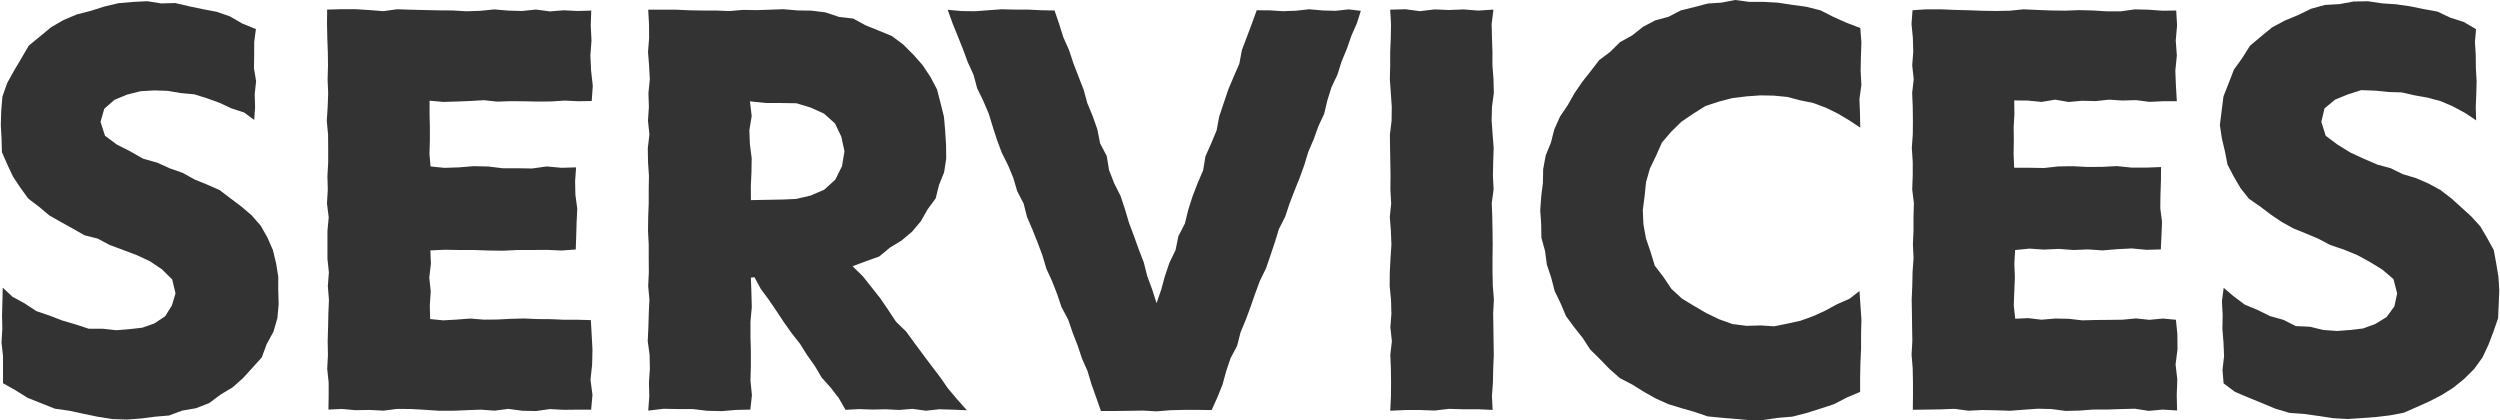
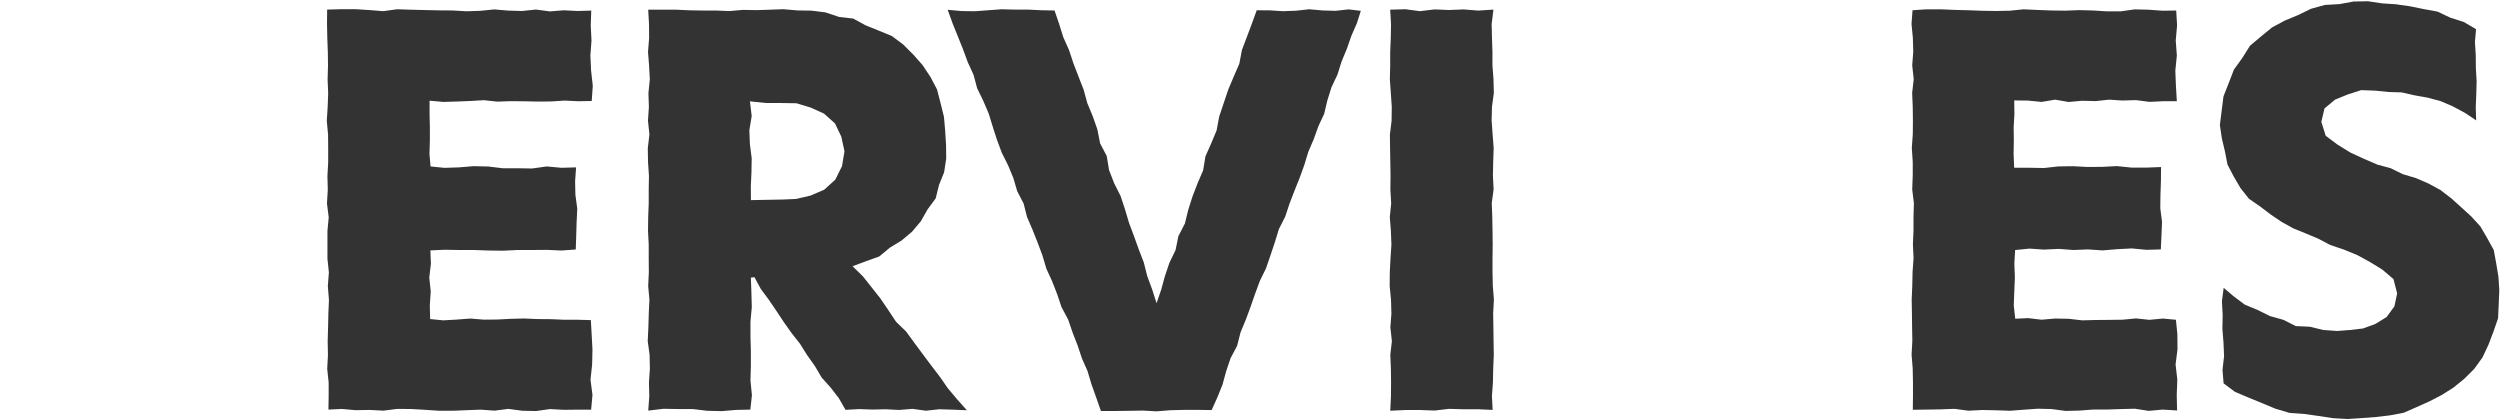
<svg xmlns="http://www.w3.org/2000/svg" id="Layer_2" data-name="Layer 2" viewBox="0 0 430 72.26">
  <defs>
    <style>
      .cls-1 {
        fill: #333;
      }
    </style>
  </defs>
  <g id="Layer_1-2" data-name="Layer 1">
    <g>
-       <path class="cls-1" d="m44.02,4.97l-.3,2.27v2.24s-.04,2.24-.04,2.24l.37,2.24-.24,2.24.07,2.24-.16,2.19-1.71-1.27-2.2-.72-2.07-.96-2.15-.78-2.19-.68-2.29-.21-2.26-.38-2.29-.08-2.39.14-2.31.58-2.17.9-1.76,1.54-.64,2.25.77,2.39,2.03,1.51,2.27,1.15,2.24,1.28,2.48.7,2.13.97,2.21.77,2.05,1.14,2.16.88,2.15.95,1.87,1.42,1.86,1.4,1.78,1.52,1.55,1.77,1.16,2.05.94,2.15.55,2.27.37,2.3v2.33s.07,2.41.07,2.41l-.22,2.41-.68,2.33-1.16,2.13-.84,2.28-1.62,1.8-1.61,1.77-1.8,1.59-2.06,1.24-1.95,1.45-2.26.89-2.39.41-2.27.85-2.41.2-2.39.31-2.41.18-2.52-.08-2.49-.39-2.46-.51-2.45-.53-2.51-.36-2.34-.93-2.34-.93-2.13-1.33-2.1-1.18v-2.32s0-2.35,0-2.35l-.26-2.36.14-2.36-.05-2.36.07-2.36.05-2.34,1.68,1.58,2.1,1.14,1.99,1.32,2.27.77,2.21.85,2.27.67,2.27.74h2.39s2.36.26,2.36.26l2.22-.18,2.22-.25,2.11-.74,1.86-1.24,1.15-1.86.62-2.07-.57-2.4-1.77-1.74-2.07-1.39-2.26-1.05-2.34-.88-2.34-.87-2.04-1.09-2.26-.57-2.02-1.15-2.02-1.12-2.01-1.14-1.77-1.49-1.85-1.4-1.36-1.88-1.27-1.91-.98-2.08-.93-2.13-.06-2.34-.13-2.29.07-2.46.21-2.48.83-2.34,1.2-2.16,1.25-2.1,1.26-2.16,1.93-1.58,1.91-1.58,2.15-1.24,2.28-.96,2.39-.61,2.35-.75,2.41-.57,2.47-.21,2.48-.13,2.4.38,2.43-.06,2.36.55,2.36.5,2.38.45,2.29.79,2.1,1.22,2.34.95Z" />
      <path class="cls-1" d="m56.27,1.65l2.51-.07h2.38s2.38.15,2.38.15l2.38.19,2.39-.33,2.38.08,2.39.06,2.38.05,2.39.02,2.39.14,2.39-.08,2.39-.24,2.38.2,2.39.07,2.39-.25,2.39.32,2.39-.19,2.39.12,2.35-.07-.09,2.55.13,2.59-.19,2.59.12,2.6.29,2.6-.18,2.62-2.34.04-2.32-.11-2.32.15-2.32.02-2.32-.05-2.31-.02-2.32.08-2.32-.25-2.32.14-2.32.09-2.32.07-2.36-.21v2.32s.05,2.28.05,2.28v2.28s-.07,2.29-.07,2.29l.19,2.14,2.38.24,2.51-.08,2.52-.21,2.51.06,2.51.3h2.52s2.52.04,2.52.04l2.52-.35,2.52.23,2.52-.07-.17,2.36.05,2.36.32,2.36-.11,2.37-.07,2.37-.08,2.3-2.45.18-2.51-.11-2.52.02h-2.51s-2.51.12-2.51.12l-2.52-.03-2.52-.09h-2.52s-2.52-.04-2.52-.04l-2.42.11.09,2.28-.28,2.39.25,2.4-.16,2.4.06,2.34,2.25.22,2.32-.13,2.32-.18,2.32.19,2.32-.02,2.31-.12,2.32-.06,2.32.1,2.32.02,2.32.1h2.32s2.2.06,2.2.06l.14,2.48.14,2.59-.06,2.59-.28,2.6.34,2.6-.23,2.54h-2.32s-2.38.03-2.38.03l-2.38-.13-2.38.34-2.39-.05-2.38-.32-2.39.3-2.38-.17-2.39.09-2.39.1h-2.39s-2.39-.16-2.39-.16l-2.38-.14-2.39-.02-2.39.3-2.39-.12-2.39.04-2.39-.21-2.3.11.04-2.28v-2.37s-.25-2.37-.25-2.37l.13-2.37-.05-2.37.07-2.37.05-2.37.1-2.37-.19-2.36.18-2.37-.25-2.37v-2.37s0-2.37,0-2.37l.22-2.37-.3-2.37.14-2.37-.06-2.37.13-2.37v-2.37s-.02-2.37-.02-2.37l-.22-2.37.15-2.37.09-2.37-.1-2.37.07-2.37-.03-2.37-.09-2.38-.05-2.38.02-2.51Z" />
      <path class="cls-1" d="m111.47,1.66h2.44s2.31,0,2.31,0l2.31.11,2.31.04h2.31s2.31.09,2.31.09l2.31-.2,2.31.04,2.32-.07,2.32-.09,2.43.21,2.43.04,2.41.3,2.32.78,2.43.28,2.16,1.17,2.23.9,2.26.93,1.96,1.46,1.72,1.72,1.61,1.82,1.35,2.03,1.14,2.16.61,2.36.58,2.35.21,2.41.15,2.42.03,2.36-.36,2.34-.88,2.19-.57,2.3-1.4,1.91-1.16,2.04-1.52,1.8-1.8,1.51-2,1.22-1.83,1.52-2.23.8-2.36.88,1.78,1.74,1.5,1.89,1.5,1.9,1.36,2,1.34,2.02,1.75,1.7,1.42,1.95,1.44,1.94,1.45,1.94,1.47,1.92,1.38,1.99,1.56,1.86,1.71,1.92-2.45-.1-2.3-.07-2.3.25-2.3-.32-2.3.19-2.3-.12-2.31.05-2.31-.08-2.3.13-1.15-2-1.41-1.83-1.55-1.73-1.17-1.99-1.34-1.88-1.22-1.95-1.43-1.81-1.33-1.88-1.27-1.92-1.3-1.91-1.38-1.86-1.12-2.06-.61.09.09,2.52.07,2.53-.23,2.52v2.53s.07,2.53.07,2.53v2.53s-.07,2.53-.07,2.53l.25,2.53-.27,2.47-2.43.05-2.5.21-2.5-.06-2.5-.3h-2.5s-2.51-.04-2.51-.04l-2.62.31.18-2.48-.06-2.37.16-2.37-.05-2.37-.32-2.37.11-2.37.07-2.37.11-2.37-.21-2.36.11-2.37-.02-2.37v-2.37s-.12-2.37-.12-2.37l.03-2.37.09-2.37v-2.37s.04-2.37.04-2.37l-.16-2.37-.04-2.37.28-2.37-.25-2.37.16-2.37-.08-2.37.24-2.37-.13-2.37-.18-2.37.19-2.38-.02-2.38-.14-2.5Zm22.89,32.67l2.56-.11,2.49-.58,2.35-1.01,1.91-1.73,1.15-2.31.43-2.56-.54-2.51-1.09-2.29-1.89-1.69-2.3-1.04-2.44-.74-2.56-.04h-2.67s-2.77-.29-2.77-.29l.3,2.53-.4,2.42.09,2.42.31,2.42-.04,2.42-.11,2.43.02,2.35,2.55-.05,2.63-.05Z" />
      <path class="cls-1" d="m208.36,70.53l-2.36-.03h-2.36s-2.36.06-2.36.06l-2.36.19-2.36-.13-2.36.04-2.37.03h-2.47s-.82-2.34-.82-2.34l-.8-2.24-.68-2.28-.96-2.17-.75-2.25-.86-2.21-.77-2.25-1.13-2.11-.76-2.25-.86-2.21-.99-2.16-.68-2.28-.83-2.23-.88-2.21-.94-2.18-.59-2.32-1.1-2.12-.67-2.28-.91-2.19-1.07-2.13-.83-2.23-.73-2.26-.7-2.28-.94-2.19-1.04-2.14-.62-2.31-.99-2.17-.82-2.23-.89-2.21-.89-2.21-.86-2.37,2.42.22,2.28.03,2.28-.17,2.28-.17,2.28.06h2.28s2.29.11,2.29.11l2.27.04.78,2.27.72,2.31.99,2.21.76,2.3.87,2.26.88,2.25.64,2.34.93,2.24.8,2.28.47,2.4,1.14,2.17.4,2.43.88,2.26,1.1,2.18.76,2.3.69,2.32.85,2.27.82,2.28.87,2.26.6,2.36.84,2.28.76,2.38.8-2.34.64-2.33.77-2.28,1.06-2.19.48-2.39,1.12-2.17.58-2.36.73-2.3.87-2.26.96-2.23.4-2.42.99-2.22.93-2.24.45-2.4.77-2.29.77-2.29.94-2.24.97-2.23.46-2.4.86-2.26.85-2.27.83-2.28,2.25.02,2.25.14,2.26-.08,2.26-.25,2.26.2,2.26.07,2.26-.25,2.1.25-.67,2.12-.95,2.17-.78,2.24-.91,2.19-.71,2.26-1.02,2.15-.71,2.26-.55,2.32-1,2.15-.8,2.22-.93,2.17-.69,2.27-.81,2.23-.88,2.2-.85,2.21-.75,2.25-1.08,2.13-.7,2.27-.75,2.25-.77,2.24-1.05,2.14-.82,2.22-.78,2.24-.82,2.22-.91,2.19-.59,2.31-1.12,2.12-.76,2.25-.63,2.3-.89,2.21-.98,2.17Z" />
      <path class="cls-1" d="m239.12,1.66l2.61-.07,2.5.33,2.5-.3,2.5.1,2.5-.1,2.51.2,2.63-.17-.31,2.5.06,2.37.08,2.37v2.37s.18,2.37.18,2.37l.06,2.37-.32,2.37-.06,2.37.17,2.36.18,2.37-.08,2.37-.05,2.37.12,2.37-.32,2.37.09,2.37.04,2.37.03,2.37-.03,2.37v2.37s.05,2.37.05,2.37l.19,2.37-.13,2.37.04,2.37.03,2.37.04,2.37-.1,2.37-.05,2.38-.17,2.38.12,2.36-2.48-.11h-2.5s-2.5-.07-2.5-.07l-2.5.29-2.5-.09h-2.51s-2.62.12-2.62.12l.12-2.49.02-2.37-.03-2.37-.1-2.37.27-2.37-.26-2.37.18-2.37-.07-2.37-.23-2.36.02-2.37.12-2.37.16-2.37-.09-2.37-.19-2.37.24-2.37-.14-2.37.03-2.37-.04-2.37-.04-2.37-.03-2.37.29-2.37.03-2.37-.16-2.37-.17-2.37.06-2.37v-2.37s.1-2.38.1-2.38l.04-2.38-.14-2.5Z" />
-       <path class="cls-1" d="m300.8,72.26l-2.36-.21-2.36-.2-2.36-.23-2.25-.77-2.27-.65-2.26-.69-2.15-.97-2.05-1.16-2-1.24-2.12-1.1-1.78-1.57-1.65-1.7-1.68-1.66-1.29-1.99-1.46-1.84-1.41-1.91-.92-2.19-1.03-2.13-.59-2.29-.75-2.24-.31-2.34-.63-2.29-.04-2.37-.16-2.36.17-2.36.29-2.34.05-2.38.43-2.34.9-2.21.59-2.3.97-2.17,1.33-1.97,1.16-2.05,1.33-1.95,1.46-1.85,1.45-1.89,1.9-1.43,1.69-1.67,2.08-1.15,1.87-1.48,2.1-1.11,2.31-.63,2.12-1.1,2.31-.56,2.3-.61,2.37-.16,2.34-.45,2.38.32h2.49s2.48.14,2.48.14l2.46.37,2.48.34,2.42.62,2.24,1.14,2.27,1.01,2.31.88.19,2.44-.08,2.45-.05,2.45.13,2.45-.34,2.45.1,2.45.04,2.44-1.89-1.25-1.98-1.18-2.07-1.01-2.15-.8-2.25-.46-2.21-.58-2.28-.22-2.29-.05-2.42.17-2.41.29-2.36.61-2.33.77-2.08,1.31-2.03,1.38-1.76,1.72-1.6,1.87-1,2.26-1.06,2.19-.67,2.35-.25,2.42-.31,2.42.11,2.45.44,2.41.79,2.31.72,2.36,1.5,1.96,1.37,2.04,1.8,1.66,2.09,1.27,2.09,1.22,2.19,1.06,2.31.83,2.43.31,2.44-.07,2.32.15,2.28-.46,2.25-.5,2.17-.78,2.1-.96,2.02-1.1,2.14-.94,1.71-1.34.16,2.43.17,2.49-.06,2.49v2.49s-.11,2.49-.11,2.49l-.05,2.49v2.48s-2.27.96-2.27.96l-2.22,1.15-2.37.78-2.38.75-2.43.62-2.5.21-2.48.36-2.5.05Z" />
      <path class="cls-1" d="m328.97,1.76l2.41-.16h2.38s2.38.1,2.38.1l2.38.06,2.39.09,2.38.04,2.39-.05,2.38-.24,2.39.11,2.39.09,2.39.03,2.39-.09,2.38.06,2.39.15h2.39s2.39-.34,2.39-.34l2.39.06,2.39.17,2.36-.03.15,2.56-.23,2.59.19,2.59-.26,2.6.1,2.6.16,2.66h-2.39s-2.32.11-2.32.11l-2.32-.3-2.32.07-2.32-.15-2.31.25-2.32-.06-2.32.21-2.32-.4-2.32.39-2.32-.23-2.39-.03.03,2.35-.13,2.28.03,2.28-.04,2.29.1,2.38h2.6s2.51.05,2.51.05l2.52-.28,2.51-.03,2.51.13,2.52-.02,2.52-.13,2.52.26h2.52s2.53-.1,2.53-.1l-.02,2.37-.08,2.36-.03,2.36.3,2.37-.1,2.37-.11,2.34-2.48.07-2.51-.24-2.52.13-2.51.21-2.51-.17-2.52.1-2.52-.19-2.52.12-2.52-.17-2.45.25-.13,2.32.09,2.39-.1,2.4-.09,2.4.25,2.3,2.22-.1,2.32.27,2.32-.2,2.32.04,2.32.27,2.31-.06,2.32-.02,2.32-.03,2.32-.22,2.32.24,2.32-.22,2.23.21.25,2.51.02,2.59-.33,2.59.3,2.6-.1,2.6.06,2.71-2.5-.15-2.38.22-2.38-.37-2.38.06-2.39.08h-2.38s-2.39.18-2.39.18l-2.38.06-2.39-.32-2.39-.06-2.39.17-2.39.18-2.38-.08-2.39-.05-2.39.12-2.39-.32-2.39.09-2.39.04-2.39.03.03-2.37v-2.37s-.05-2.37-.05-2.37l-.19-2.37.13-2.37-.04-2.37-.03-2.37-.04-2.37.1-2.36.05-2.37.17-2.37-.11-2.37.1-2.37v-2.37s.07-2.37.07-2.37l-.29-2.37.09-2.37v-2.37s-.16-2.37-.16-2.37l.17-2.37.02-2.37-.03-2.37-.1-2.37.27-2.37-.26-2.37.18-2.37-.07-2.38-.23-2.38.18-2.4Z" />
      <path class="cls-1" d="m425.88,5l-.19,2.24.14,2.24.02,2.24.13,2.24-.06,2.24-.09,2.24.07,2.26-1.95-1.3-2.03-1.09-2.12-.91-2.22-.6-2.26-.4-2.23-.51-2.29-.07-2.27-.23-2.41-.09-2.29.74-2.19.89-1.83,1.52-.54,2.31.75,2.39,2.03,1.52,2.18,1.35,2.33,1.08,2.37,1.02,2.26.61,2.1,1.03,2.25.67,2.15.93,2.06,1.12,1.87,1.43,1.73,1.56,1.71,1.56,1.57,1.72,1.17,2.01,1.13,2.05.42,2.3.38,2.29.15,2.32-.1,2.4-.11,2.42-.79,2.29-.86,2.25-1.03,2.2-1.42,1.97-1.72,1.71-1.87,1.52-2.04,1.28-2.13,1.1-2.19.98-2.22.97-2.38.44-2.4.28-2.4.18-2.41.16-2.51-.14-2.49-.38-2.48-.35-2.53-.18-2.42-.72-2.33-.97-2.32-.95-2.32-.98-1.95-1.46-.19-2.32.27-2.35-.1-2.36-.19-2.36.05-2.36-.13-2.36.3-2.32,1.72,1.46,1.91,1.43,2.21.92,2.13,1.05,2.29.64,2.15,1.08,2.41.11,2.31.56,2.38.17,2.23-.17,2.24-.26,2.12-.78,1.93-1.19,1.34-1.84.47-2.22-.63-2.46-1.91-1.63-2.1-1.29-2.19-1.2-2.31-.95-2.37-.8-2.05-1.08-2.12-.89-2.14-.87-2.02-1.11-1.91-1.29-1.83-1.39-1.92-1.33-1.44-1.82-1.17-2-1.07-2.05-.44-2.27-.53-2.23-.34-2.3.31-2.47.31-2.46.91-2.31.89-2.3,1.44-2,1.32-2.1,1.9-1.6,1.91-1.56,2.18-1.17,2.27-.94,2.24-1.09,2.4-.66,2.49-.14,2.44-.45,2.48-.04,2.4.36,2.4.16,2.39.34,2.36.48,2.39.44,2.2,1.04,2.31.74,2.11,1.23Z" />
    </g>
  </g>
</svg>